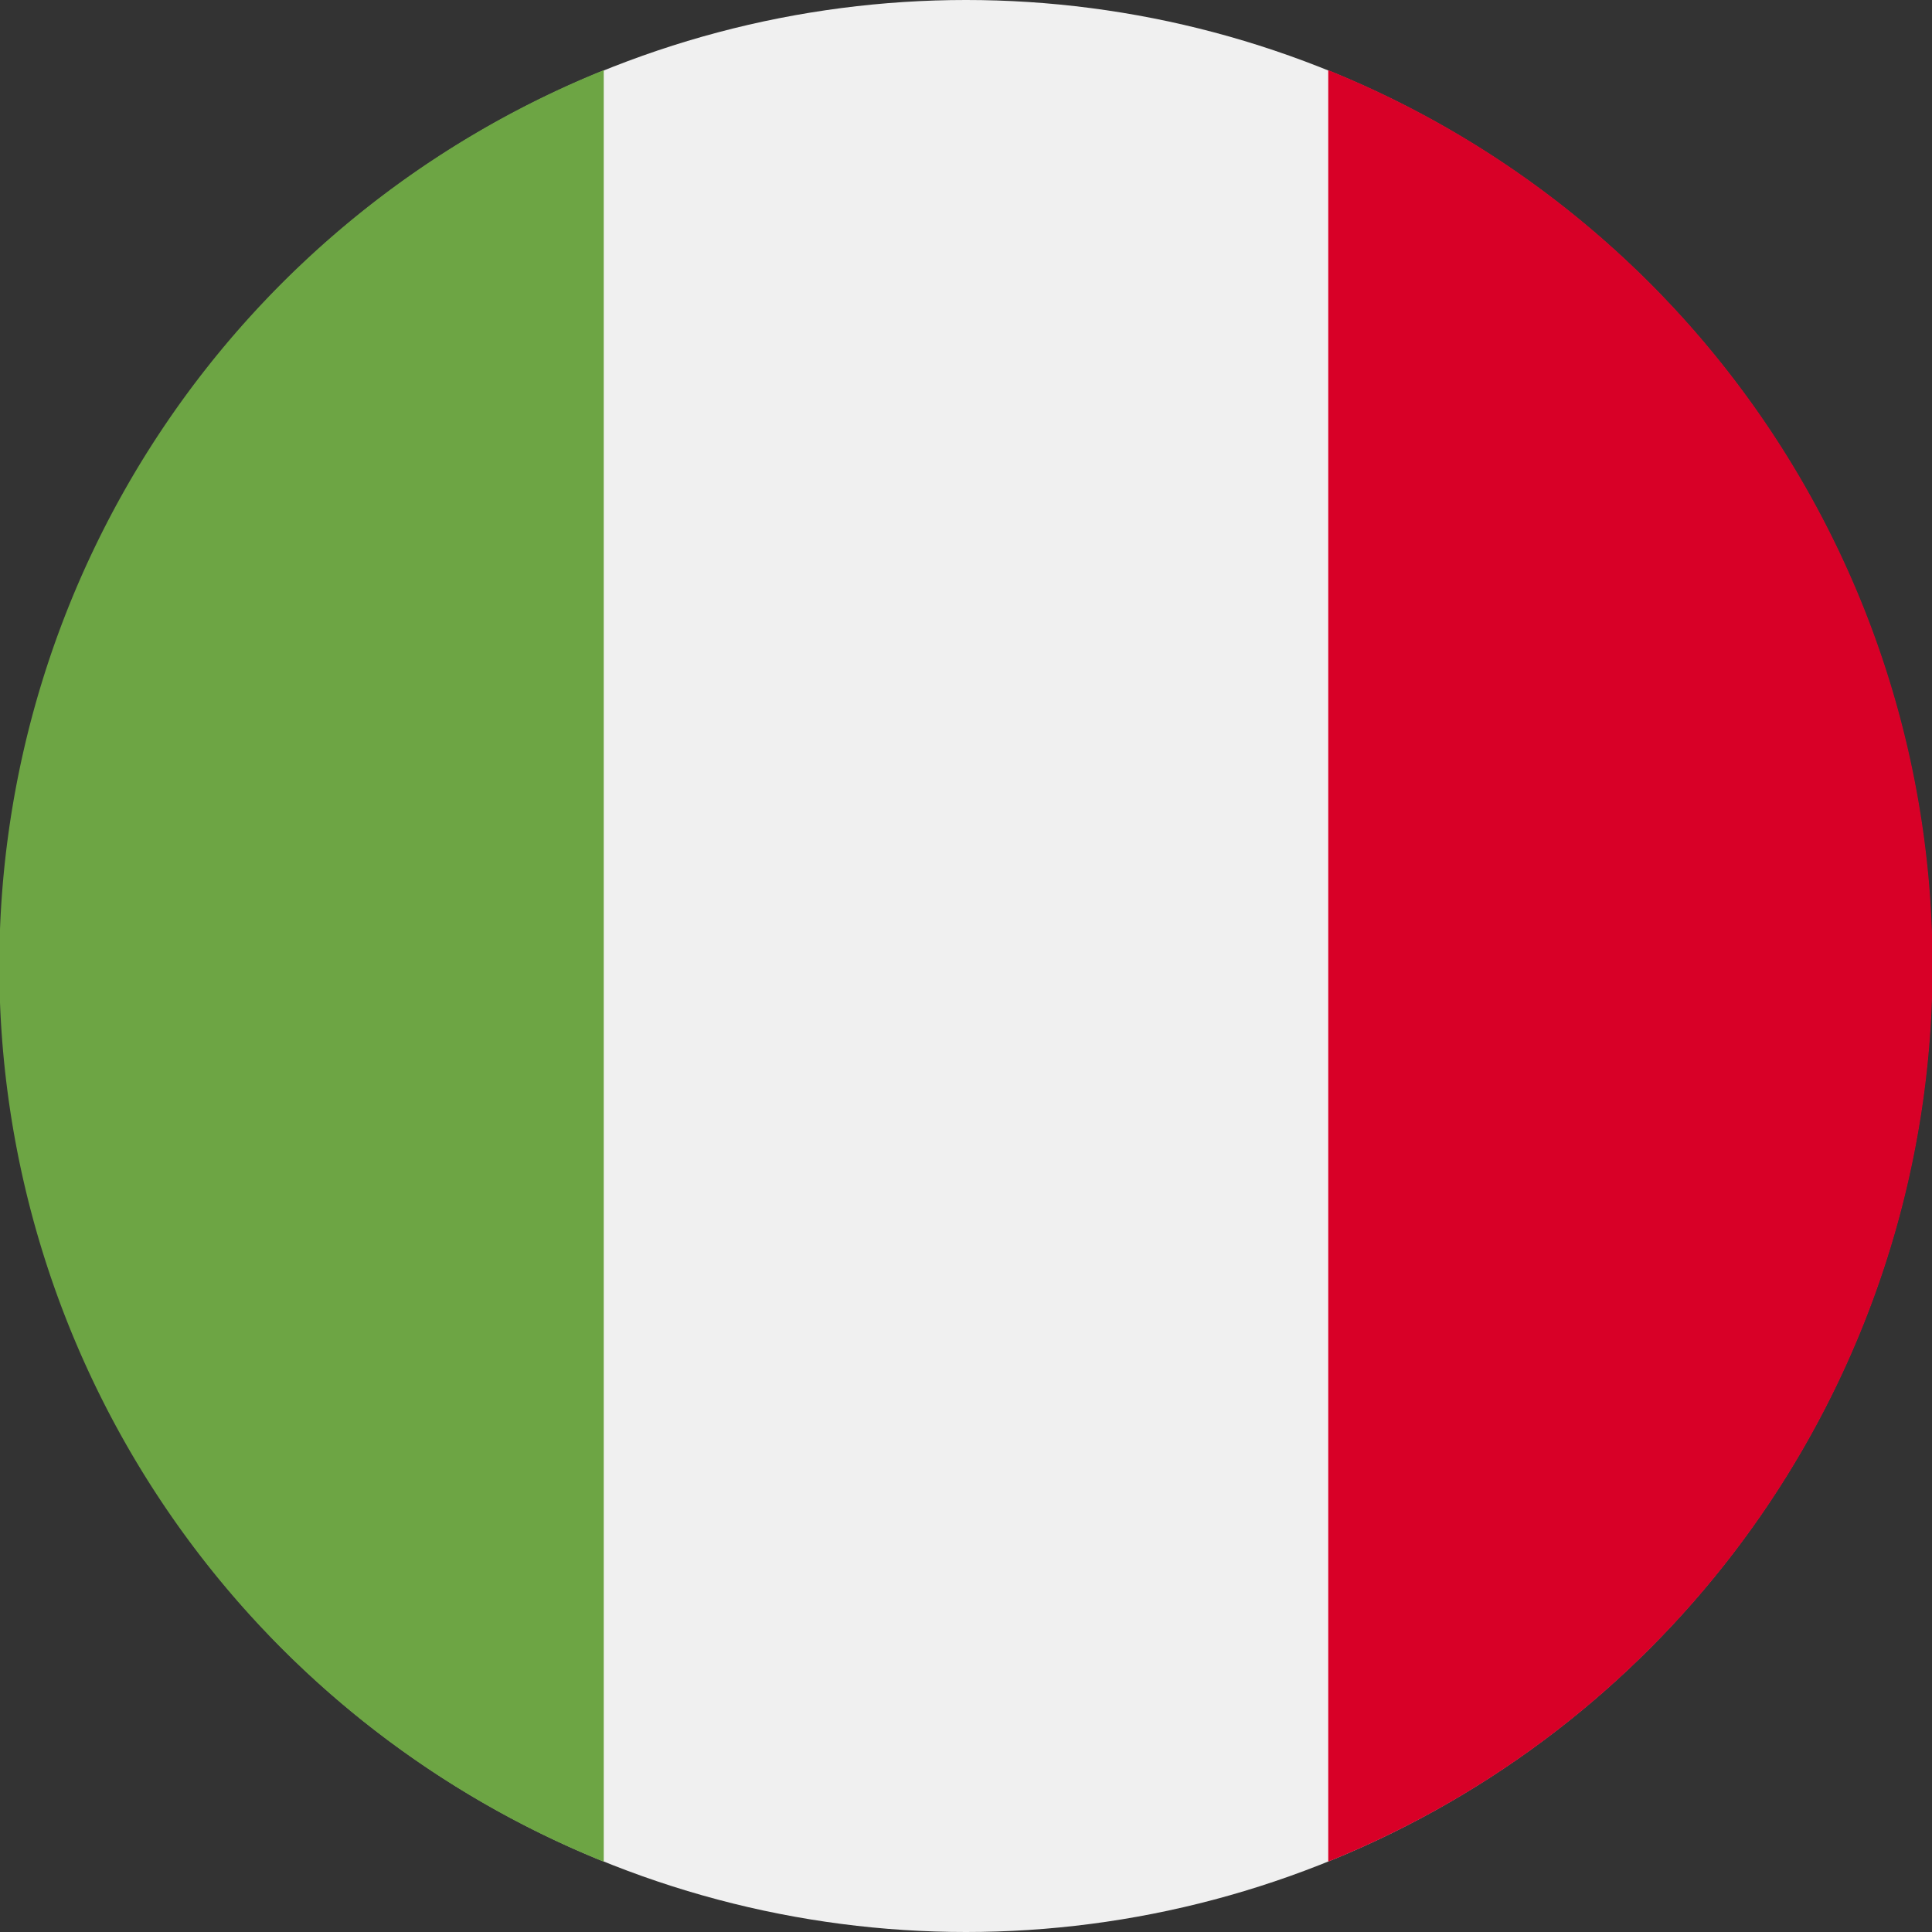
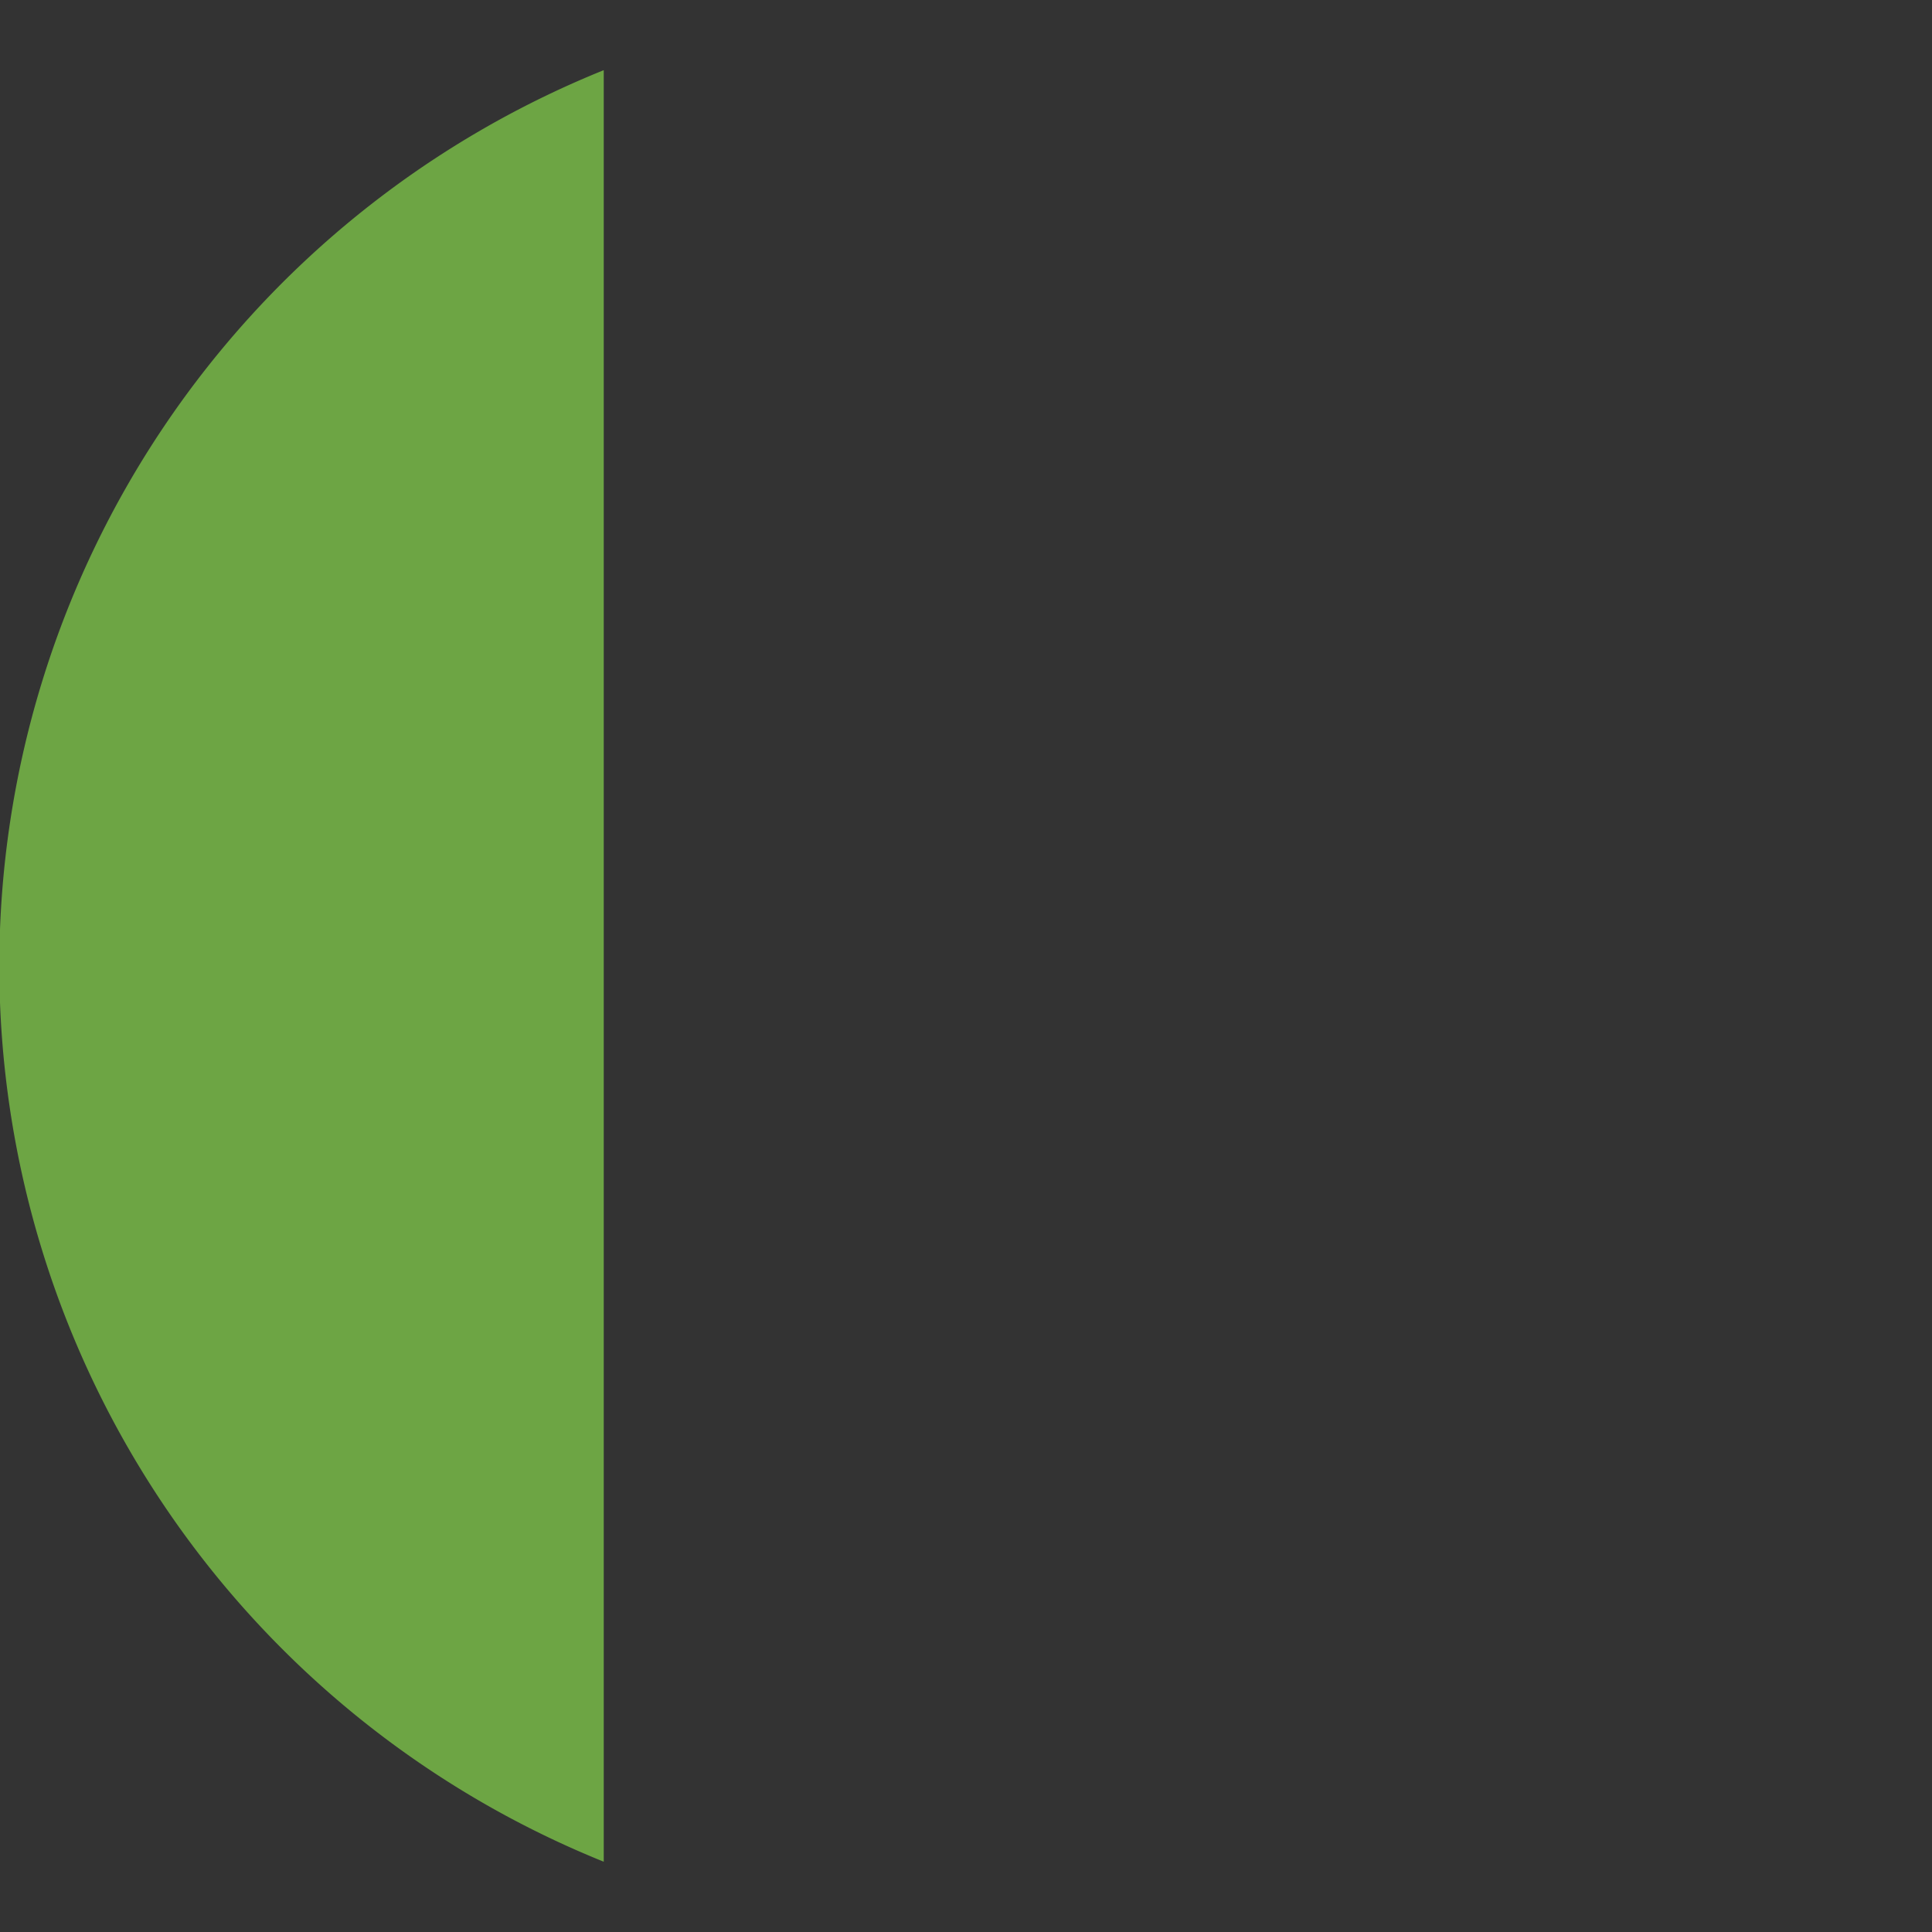
<svg xmlns="http://www.w3.org/2000/svg" id="ita" width="16" height="16" viewBox="0 0 16 16">
  <rect x="0" y="0" width="16" height="16" fill="#333333" stroke="none" />
-   <circle id="Ellisse_200" data-name="Ellisse 200" cx="8" cy="8" r="8" fill="#f0f0f0" />
-   <path id="Sottrazione_12" data-name="Sottrazione 12" d="M16,73.418h0V58.581a8,8,0,0,1,0,14.836Z" transform="translate(-5 -58)" fill="#d80027" />
  <path id="Sottrazione_11" data-name="Sottrazione 11" d="M5,73.418H5A8,8,0,0,1,5,58.581V73.417Z" transform="translate(0 -58)" fill="#6da544" />
</svg>